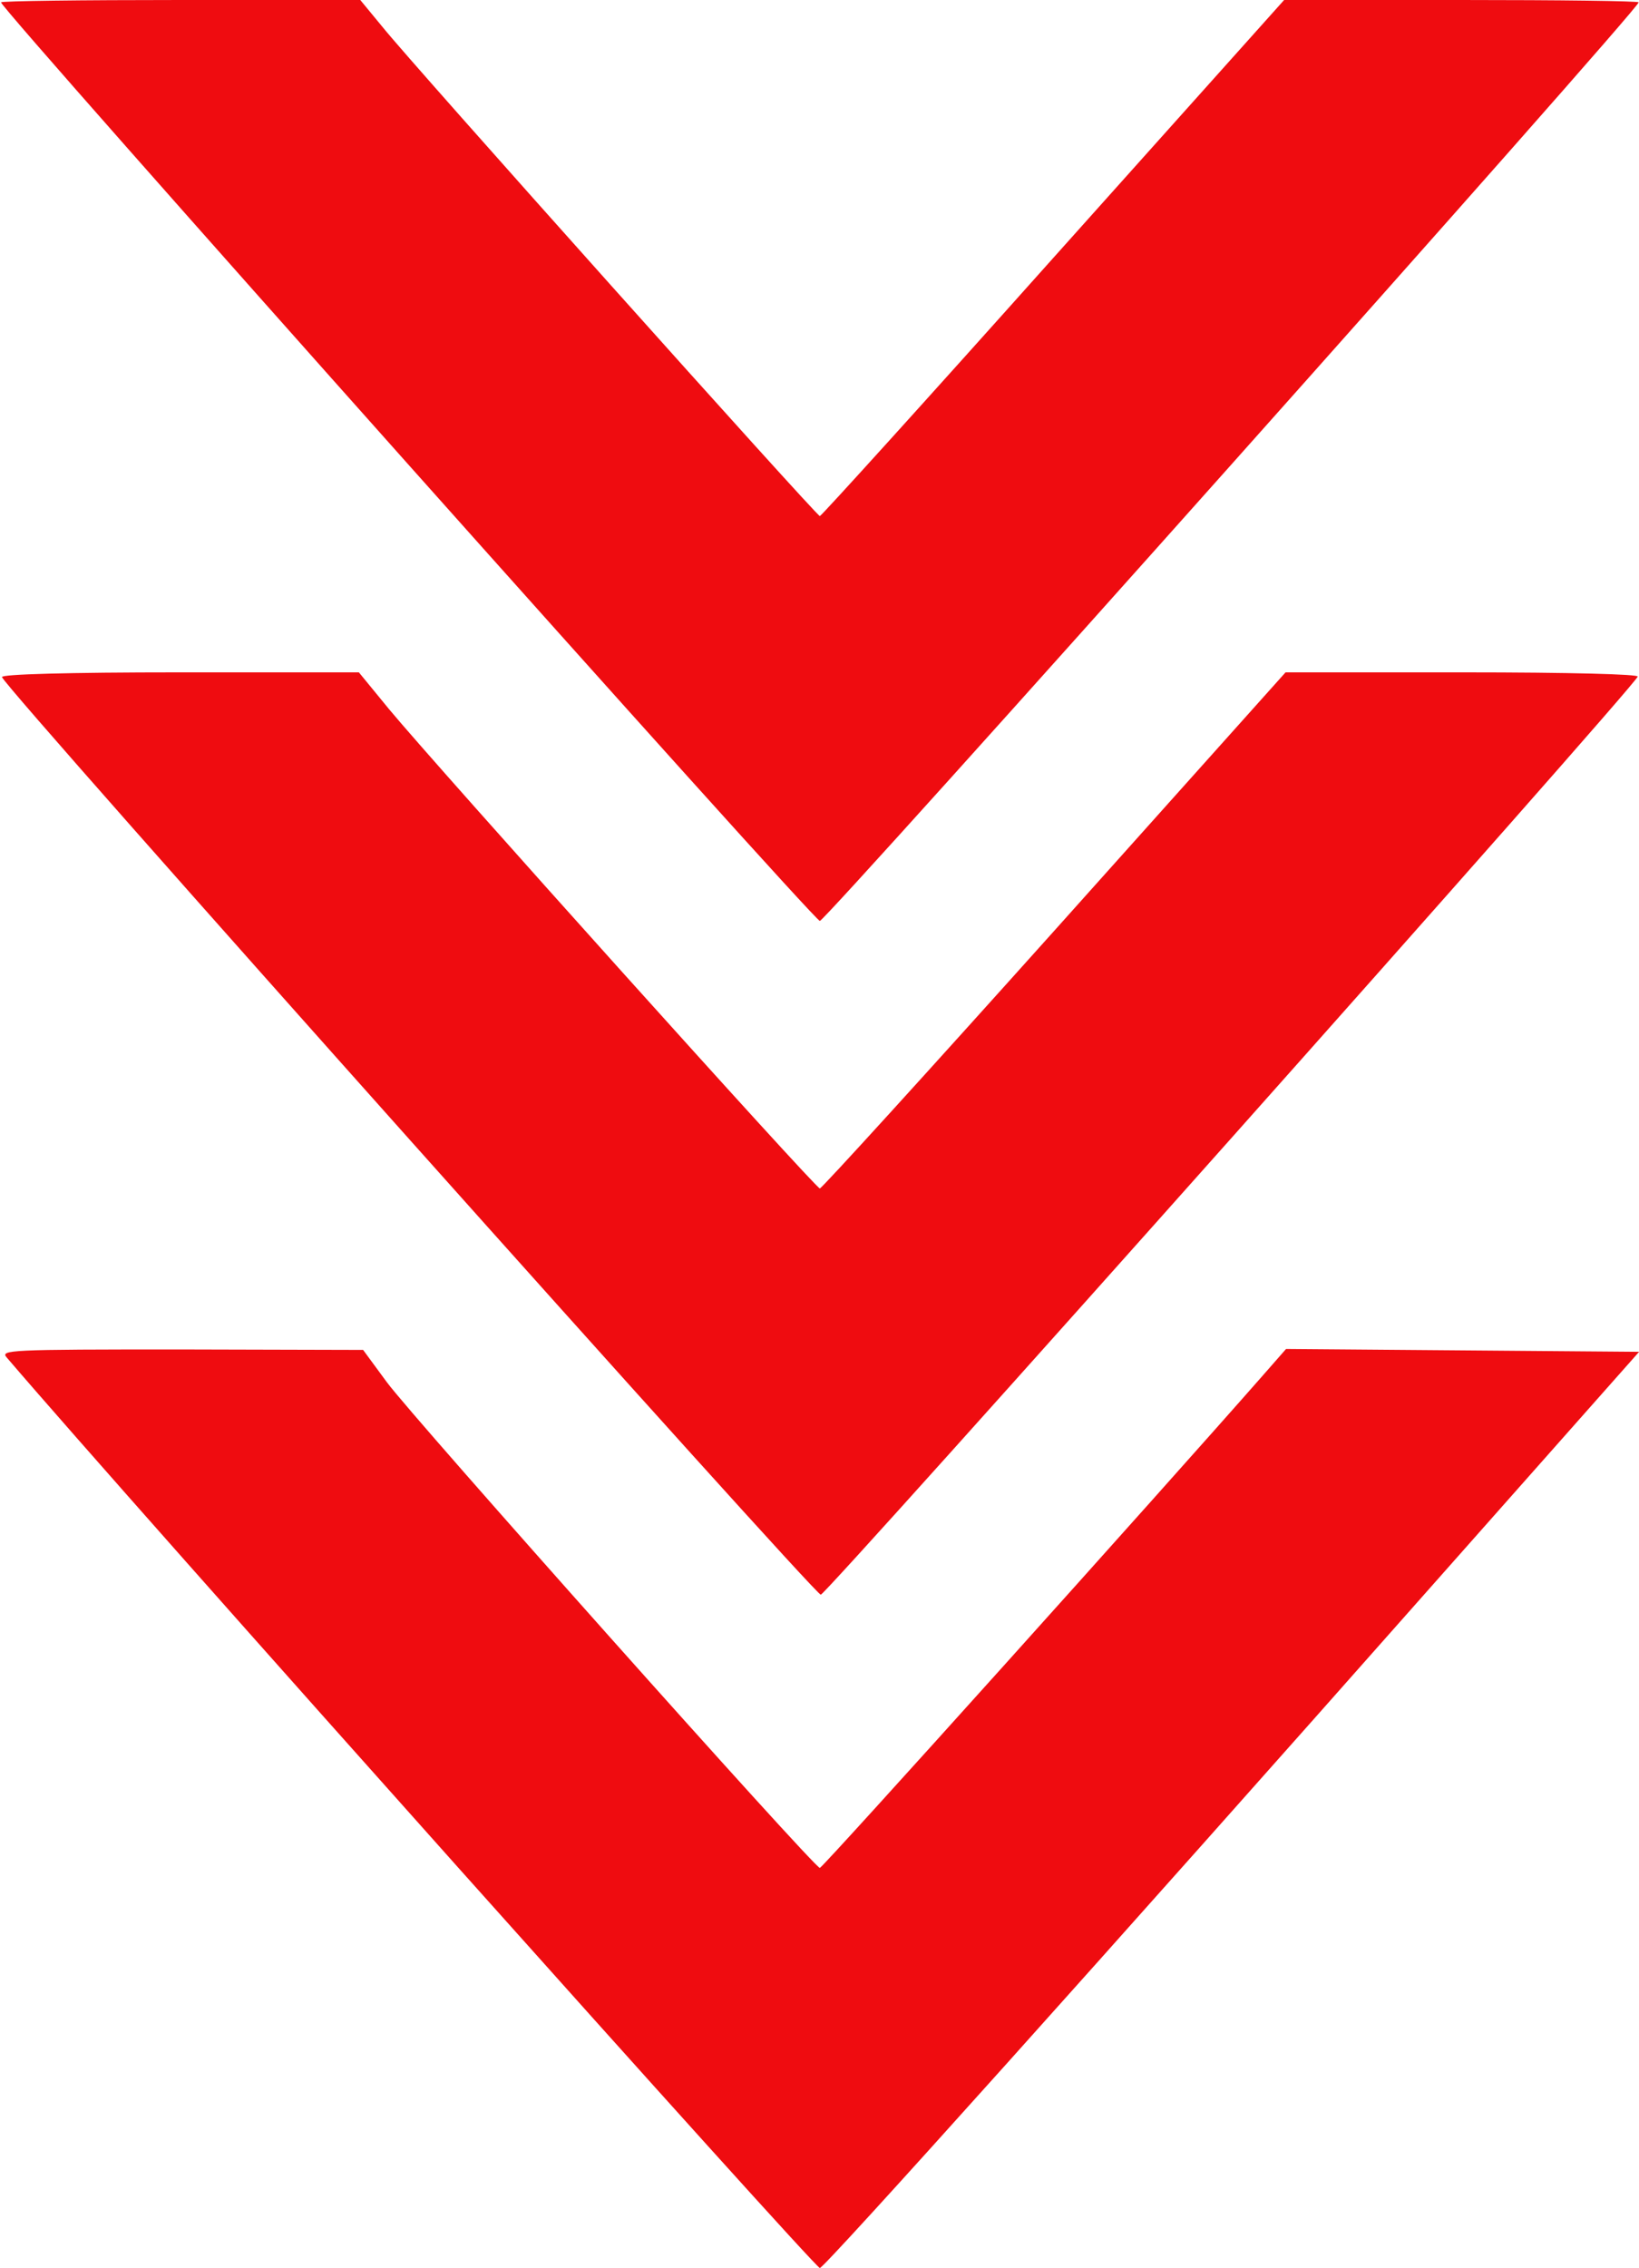
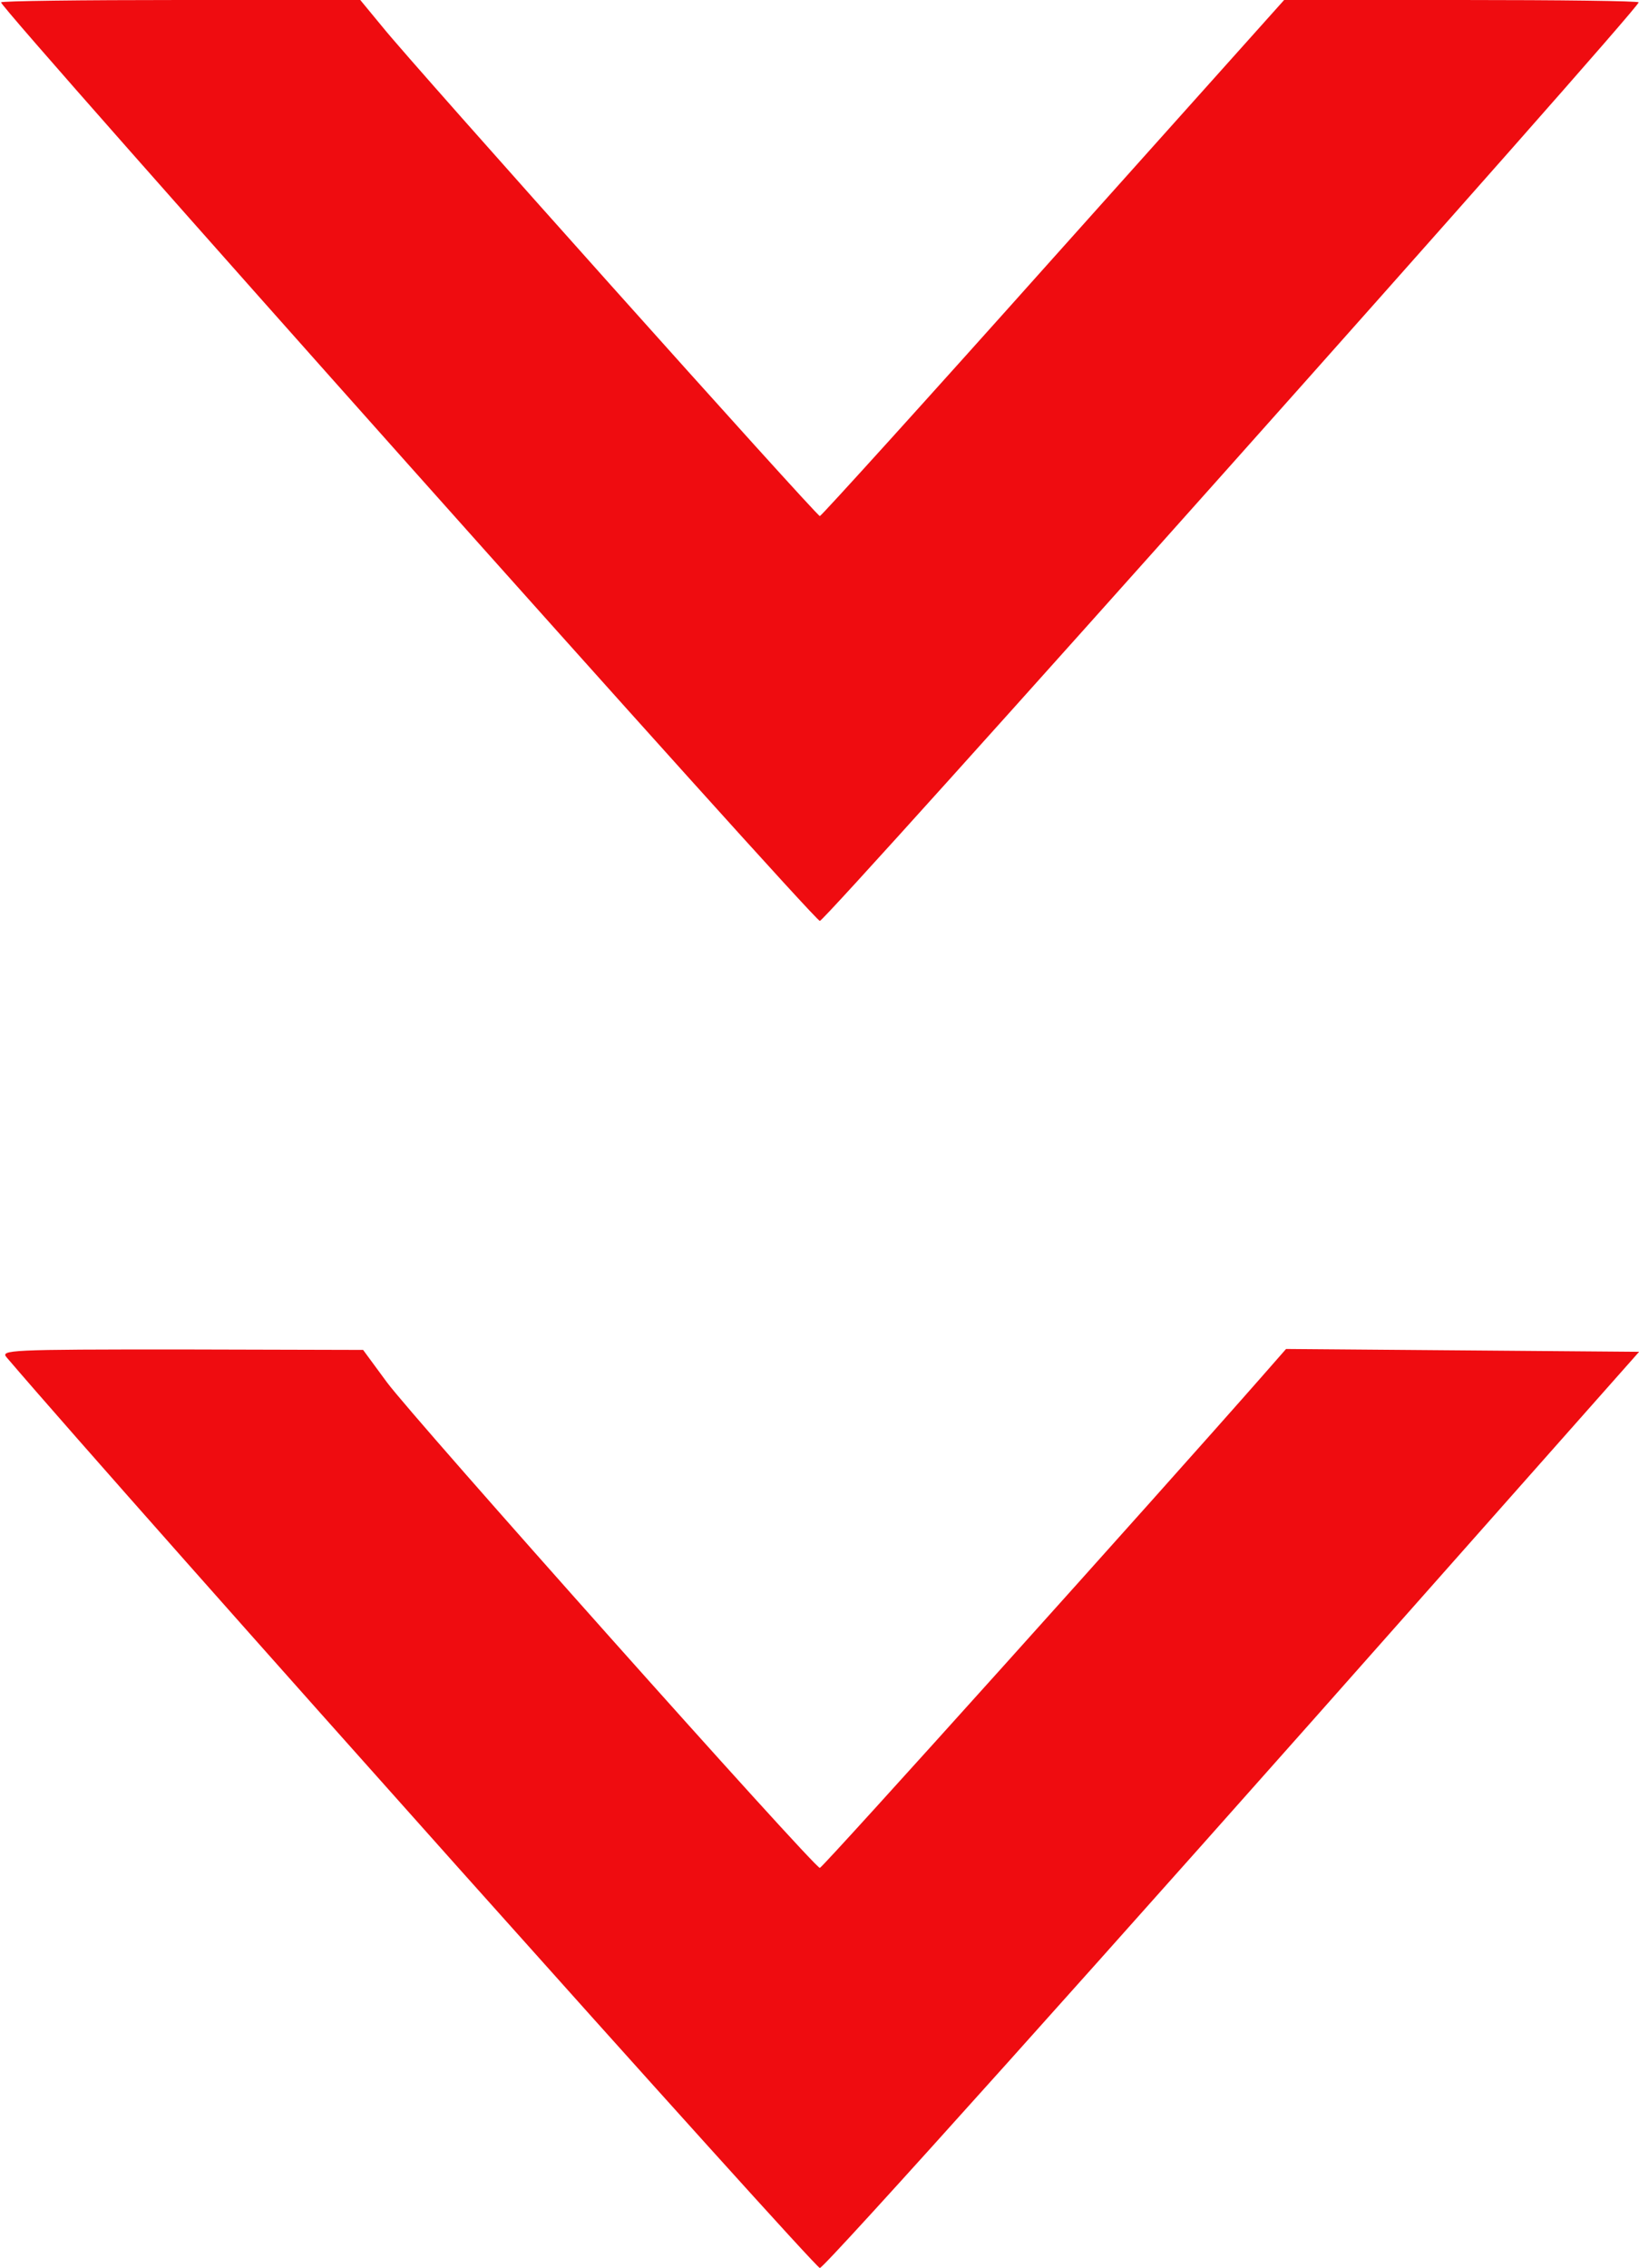
<svg xmlns="http://www.w3.org/2000/svg" fill="#ef0c10" height="980" preserveAspectRatio="xMidYMid meet" version="1" viewBox="145.5 10.0 708.5 980.0" width="708.5" zoomAndPan="magnify">
  <g>
    <g id="change1_1">
      <path d="M1459.5,4999.8c0-30.7,3512.9-3969.1,3539.5-3969.1c26.6,0,3539.5,3938.4,3539.5,3969.1c0,6.1-343.7,10.2-765.2,10.2H7006l-998.4-1115c-548.3-613.8-1002.5-1115-1008.6-1115c-14.3,0-1759.5,1949.8-1890.4,2113.4l-96.2,116.6h-777.5C1809.4,5010,1459.5,5005.9,1459.5,4999.8z" transform="matrix(.1 0 0 -.1 0 511)" />
-       <path d="M1463.6,2084.3c18.4-55.2,3517-3971.1,3539.5-3965c34.8,12.3,3514.9,3920,3531.3,3967.1c4.1,10.2-288.5,18.4-757,18.4h-765.2l-998.4-1115C5463.4,376,5007.2-125.3,4999-125.3c-18.4,0-1651.1,1816.8-1861.8,2070.5l-130.9,159.6h-775.4C1750,2104.8,1459.5,2096.6,1463.6,2084.3z" transform="matrix(.1 0 0 -.1 0 511)" />
      <path d="M1484.1-855.7C2026.2-1489.9,4976.5-4790,4999-4790c20.5,0,1268.5,1391.2,2635.2,2935.9l906.3,1023l-763.1,6.1l-763.1,6.1l-102.3-116.6C6470-1438.8,5011.3-3061.2,4999-3061.2c-24.6,0-1759.5,1945.7-1872,2099.1l-102.3,139.1l-785.6,2C1492.3-820.9,1455.4-822.9,1484.1-855.7z" transform="matrix(.1 0 0 -.1 0 511)" />
    </g>
  </g>
</svg>